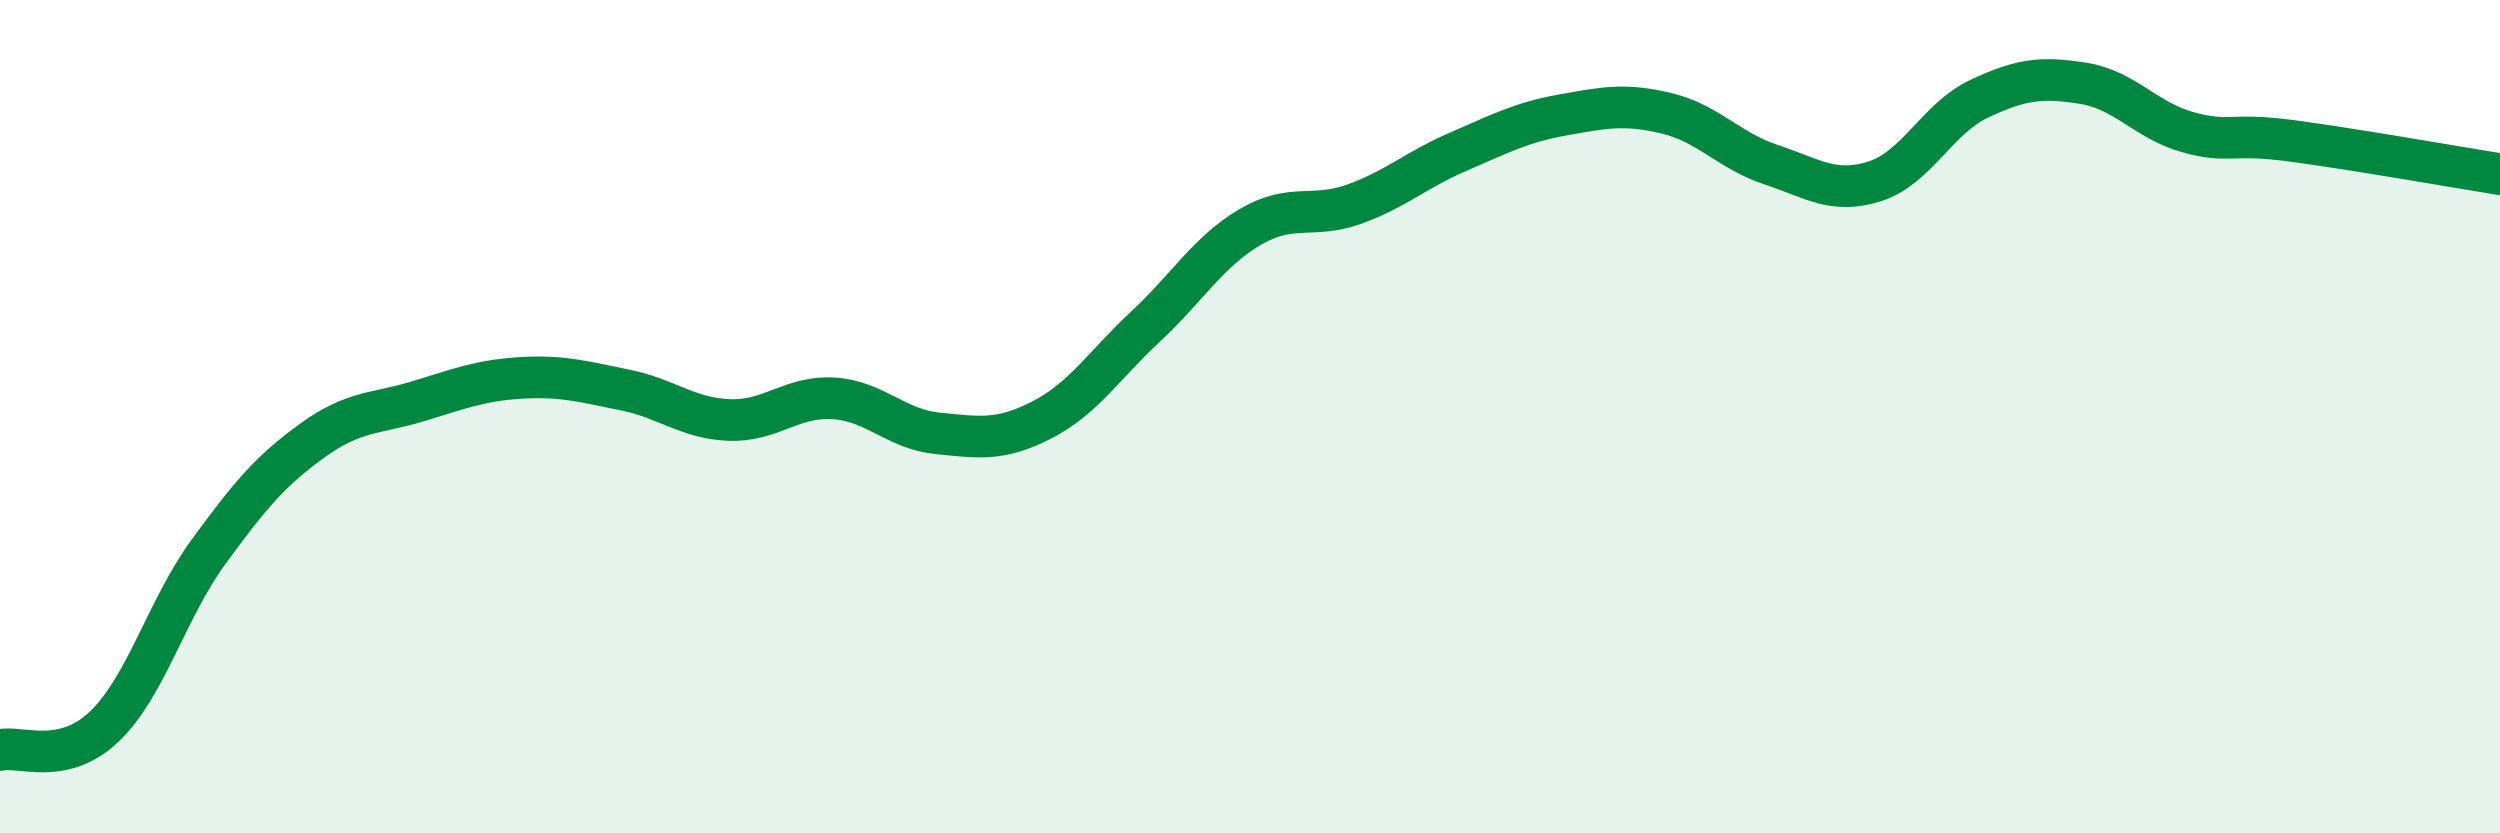
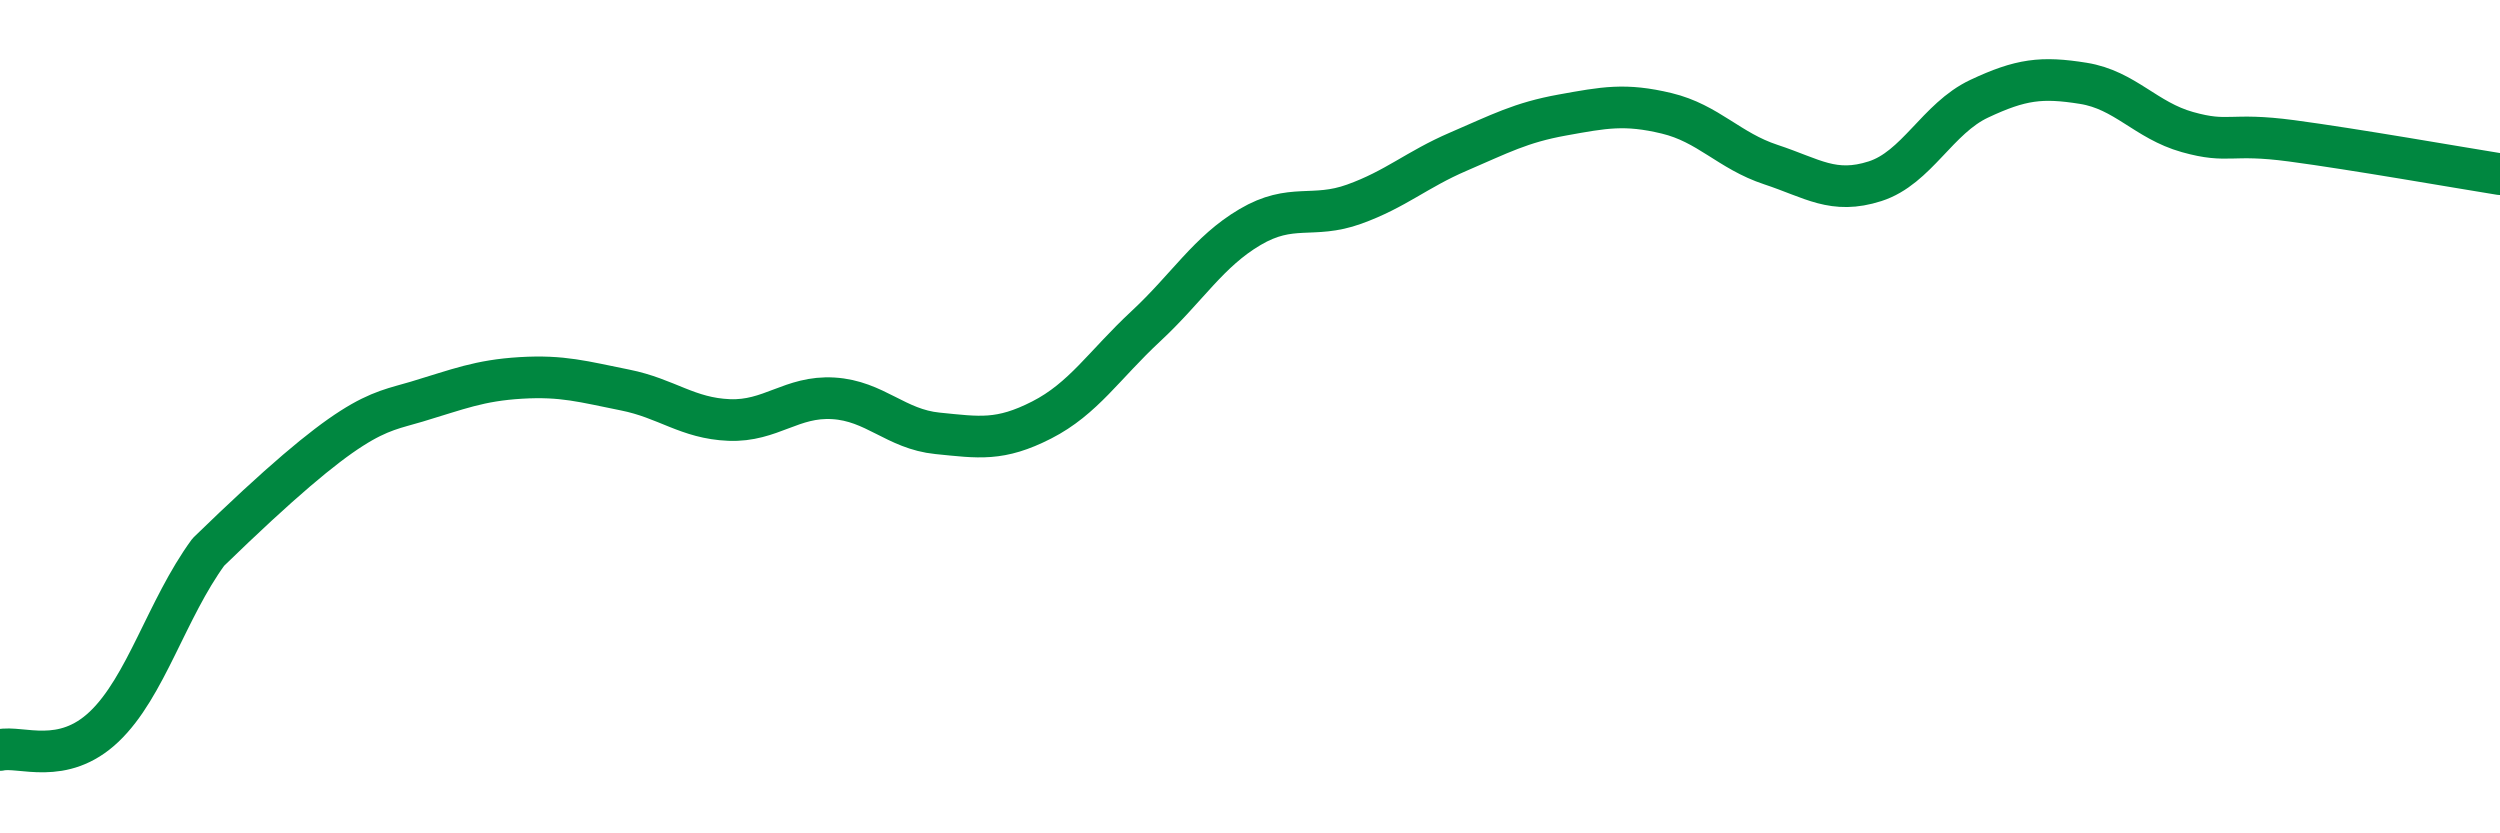
<svg xmlns="http://www.w3.org/2000/svg" width="60" height="20" viewBox="0 0 60 20">
-   <path d="M 0,18 C 0.5,17.89 1.5,18.39 2.5,17.44 C 3.5,16.49 4,14.62 5,13.25 C 6,11.88 6.5,11.29 7.5,10.57 C 8.5,9.85 9,9.94 10,9.64 C 11,9.34 11.5,9.13 12.5,9.07 C 13.5,9.01 14,9.16 15,9.36 C 16,9.56 16.5,10.04 17.5,10.08 C 18.5,10.12 19,9.5 20,9.56 C 21,9.62 21.5,10.3 22.5,10.4 C 23.5,10.5 24,10.59 25,10.08 C 26,9.57 26.5,8.76 27.5,7.83 C 28.5,6.9 29,6.04 30,5.45 C 31,4.86 31.5,5.26 32.5,4.9 C 33.5,4.54 34,4.07 35,3.64 C 36,3.21 36.5,2.94 37.5,2.76 C 38.5,2.58 39,2.48 40,2.72 C 41,2.96 41.5,3.62 42.5,3.95 C 43.5,4.28 44,4.67 45,4.35 C 46,4.03 46.5,2.84 47.5,2.37 C 48.5,1.9 49,1.84 50,2 C 51,2.16 51.5,2.89 52.5,3.17 C 53.5,3.45 53.5,3.18 55,3.38 C 56.5,3.58 59,4.02 60,4.18L60 20L0 20Z" fill="#008740" opacity="0.1" stroke-linecap="round" stroke-linejoin="round" />
-   <path d="M 0,18 C 0.5,17.89 1.5,18.39 2.5,17.44 C 3.5,16.49 4,14.62 5,13.25 C 6,11.88 6.5,11.29 7.5,10.57 C 8.5,9.85 9,9.94 10,9.64 C 11,9.34 11.5,9.13 12.5,9.07 C 13.5,9.01 14,9.16 15,9.36 C 16,9.56 16.5,10.04 17.5,10.08 C 18.5,10.12 19,9.5 20,9.56 C 21,9.62 21.5,10.3 22.5,10.4 C 23.5,10.5 24,10.59 25,10.08 C 26,9.57 26.5,8.76 27.5,7.83 C 28.5,6.9 29,6.04 30,5.45 C 31,4.86 31.5,5.26 32.5,4.9 C 33.5,4.54 34,4.07 35,3.64 C 36,3.21 36.5,2.94 37.5,2.76 C 38.5,2.58 39,2.48 40,2.72 C 41,2.96 41.5,3.62 42.5,3.95 C 43.5,4.28 44,4.67 45,4.35 C 46,4.03 46.5,2.84 47.5,2.37 C 48.5,1.9 49,1.84 50,2 C 51,2.16 51.5,2.89 52.5,3.17 C 53.5,3.45 53.5,3.18 55,3.38 C 56.5,3.58 59,4.02 60,4.18" stroke="#008740" stroke-width="1" fill="none" stroke-linecap="round" stroke-linejoin="round" />
+   <path d="M 0,18 C 0.5,17.89 1.5,18.39 2.5,17.44 C 3.5,16.49 4,14.62 5,13.25 C 8.5,9.85 9,9.94 10,9.64 C 11,9.34 11.5,9.13 12.5,9.07 C 13.5,9.01 14,9.16 15,9.36 C 16,9.56 16.5,10.04 17.5,10.08 C 18.5,10.12 19,9.5 20,9.56 C 21,9.62 21.5,10.3 22.5,10.4 C 23.5,10.5 24,10.59 25,10.08 C 26,9.57 26.5,8.76 27.5,7.83 C 28.5,6.9 29,6.04 30,5.45 C 31,4.86 31.5,5.26 32.5,4.9 C 33.5,4.54 34,4.07 35,3.64 C 36,3.21 36.5,2.94 37.5,2.76 C 38.5,2.58 39,2.48 40,2.72 C 41,2.96 41.5,3.62 42.5,3.95 C 43.5,4.28 44,4.67 45,4.35 C 46,4.03 46.5,2.84 47.5,2.37 C 48.5,1.9 49,1.84 50,2 C 51,2.16 51.5,2.89 52.5,3.17 C 53.5,3.45 53.5,3.18 55,3.38 C 56.5,3.58 59,4.02 60,4.18" stroke="#008740" stroke-width="1" fill="none" stroke-linecap="round" stroke-linejoin="round" />
</svg>